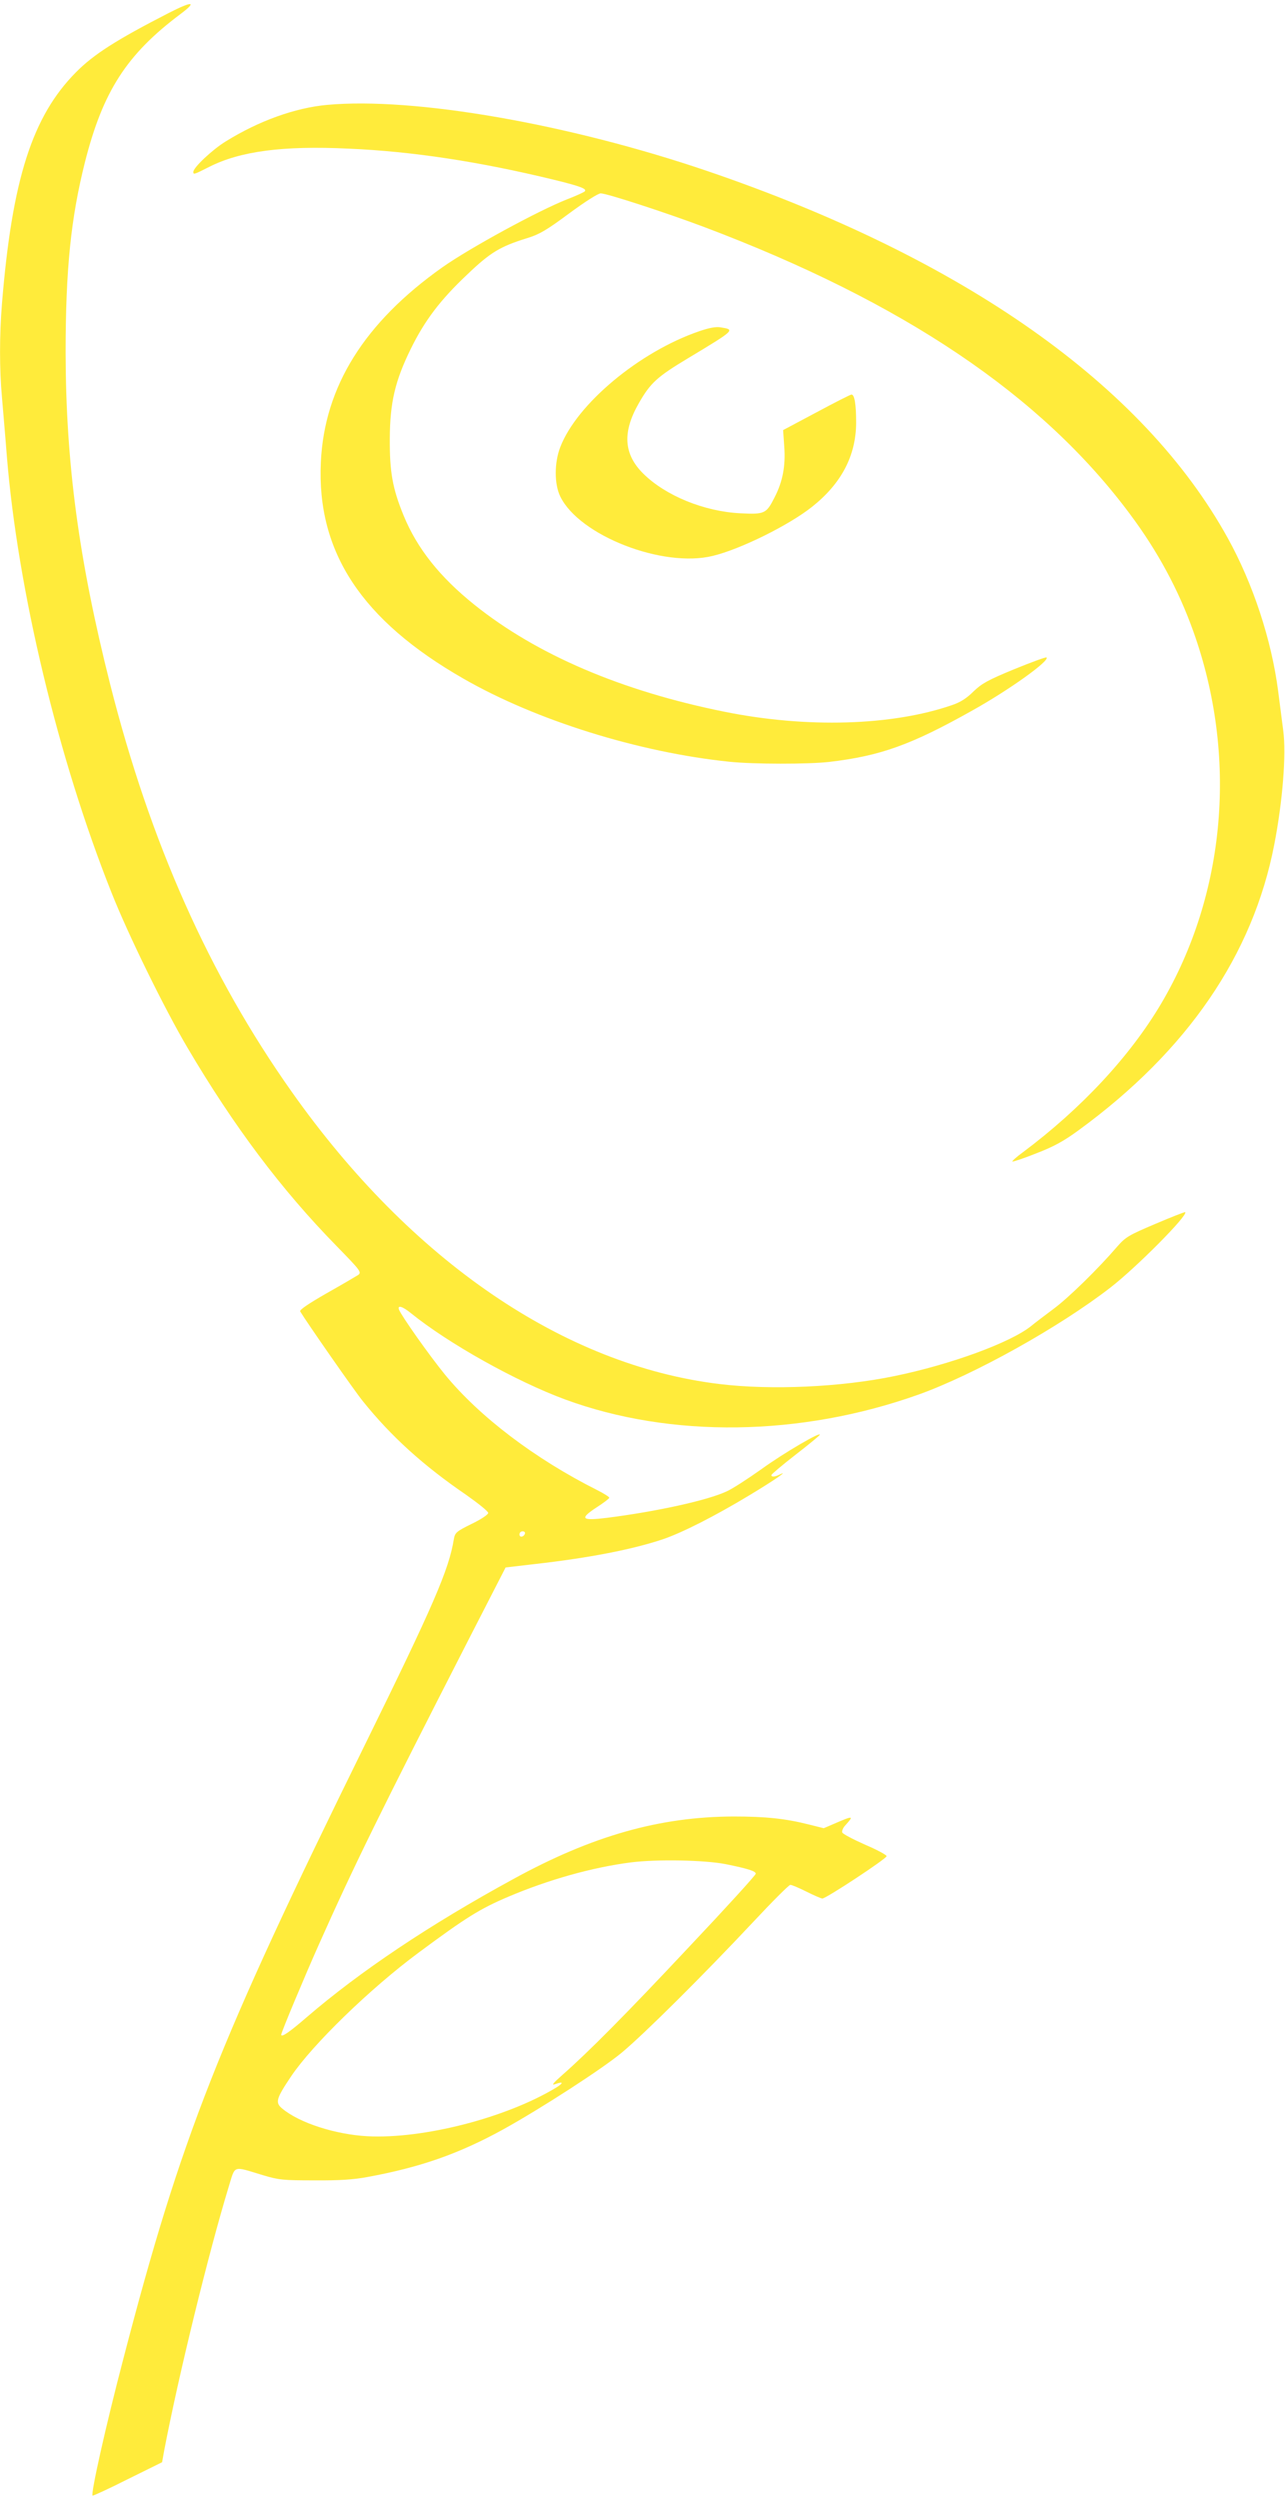
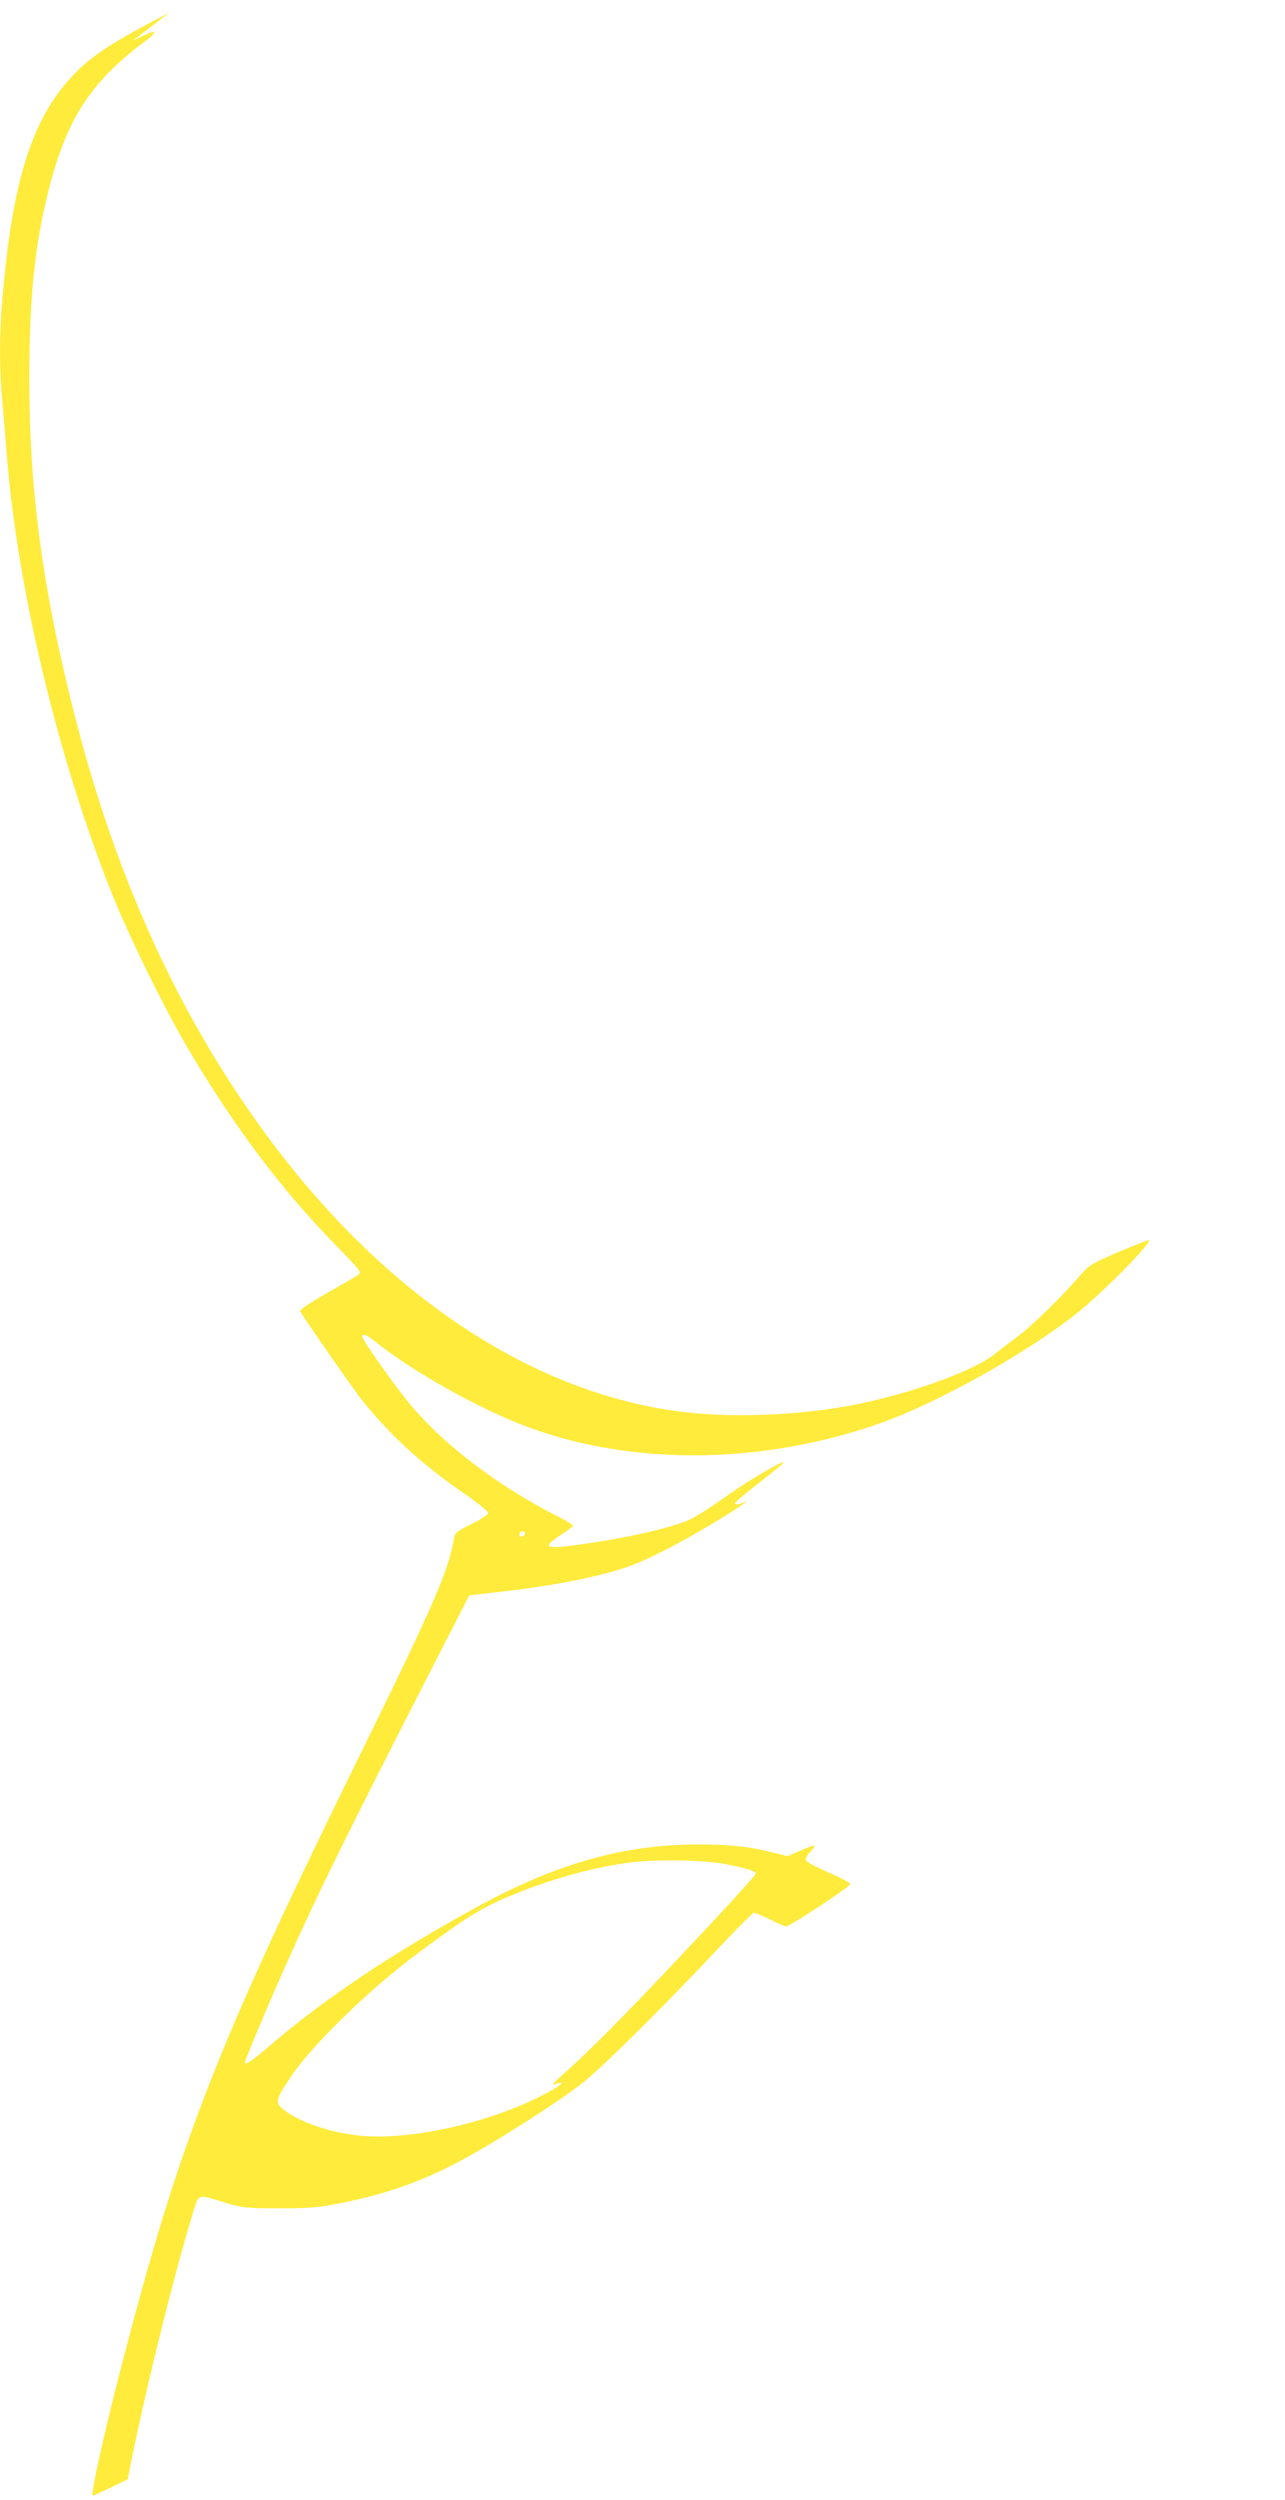
<svg xmlns="http://www.w3.org/2000/svg" version="1.0" width="658pt" height="1280pt" viewBox="0 0 658 1280" preserveAspectRatio="xMidYMid meet">
  <g transform="translate(0,1280) scale(0.1,-0.1)" fill="#ffeb3b" stroke="none">
-     <path d="M865 12734 c-269 -138 -385 -212 -476 -304 -224 -226 -327 -549 -379 -1185 -13 -162 -13 -336 0 -479 5 -61 17 -196 25 -301 56 -687 263 -1550 536 -2235 85 -215 271 -594 389 -794 237 -402 480 -726 763 -1015 122 -125 129 -134 112 -148 -11 -7 -84 -50 -162 -94 -91 -52 -140 -85 -136 -93 31 -52 277 -406 322 -461 144 -179 308 -328 529 -479 61 -43 112 -84 112 -92 0 -8 -37 -33 -85 -56 -79 -39 -85 -45 -91 -78 -25 -156 -105 -340 -459 -1060 -749 -1523 -937 -1998 -1233 -3135 -90 -343 -168 -692 -158 -702 2 -2 83 35 180 84 l176 87 10 56 c74 389 229 1019 331 1354 35 113 18 107 174 60 83 -25 105 -27 265 -27 127 -1 201 4 270 17 274 50 471 120 695 243 197 109 512 313 610 395 116 97 413 392 670 666 99 106 185 192 192 192 8 0 45 -16 83 -35 38 -19 75 -35 81 -35 19 0 329 204 329 217 0 6 -50 33 -111 59 -61 27 -114 55 -116 62 -3 7 3 23 14 35 48 53 44 53 -60 8 l-49 -21 -76 19 c-119 30 -220 41 -385 41 -379 -1 -725 -99 -1128 -320 -431 -235 -787 -474 -1060 -709 -88 -76 -129 -104 -129 -88 0 12 122 303 193 462 181 406 313 674 761 1550 l195 380 146 17 c284 32 507 76 661 128 97 33 263 117 442 225 123 74 206 131 155 106 -26 -13 -43 -14 -43 -3 0 4 54 50 121 102 66 51 123 98 126 103 15 24 -184 -92 -297 -174 -69 -49 -149 -101 -178 -114 -97 -46 -361 -104 -615 -136 -130 -16 -141 -5 -53 53 36 23 66 46 66 50 0 4 -28 22 -62 39 -320 161 -603 376 -780 592 -83 102 -221 298 -235 332 -9 25 18 17 61 -18 193 -156 538 -349 790 -442 541 -199 1206 -190 1809 25 285 102 721 345 983 548 132 102 399 371 383 386 -2 2 -71 -25 -153 -60 -137 -58 -153 -68 -195 -116 -96 -112 -249 -262 -326 -319 -44 -33 -96 -72 -115 -88 -106 -85 -412 -197 -699 -256 -274 -57 -632 -73 -896 -41 -797 96 -1580 631 -2191 1496 -423 598 -725 1277 -930 2087 -161 638 -227 1133 -228 1698 0 427 27 689 99 975 92 363 214 552 489 758 88 66 62 68 -59 6z m1823 -7786 c-6 -18 -28 -21 -28 -4 0 9 7 16 16 16 9 0 14 -5 12 -12z m1028 -1692 c114 -23 154 -36 154 -49 0 -7 -152 -174 -339 -372 -329 -351 -518 -541 -651 -658 -50 -44 -58 -55 -36 -47 41 15 43 6 4 -18 -256 -155 -681 -264 -967 -249 -164 9 -347 68 -435 141 -38 31 -33 50 45 166 108 161 405 450 654 634 240 178 313 224 460 286 205 87 430 150 626 175 135 17 378 12 485 -9z" />
-     <path d="M1675 12263 c-164 -15 -350 -82 -519 -187 -70 -43 -166 -134 -166 -156 0 -15 3 -14 82 26 159 80 376 109 713 93 327 -14 672 -67 1050 -159 139 -34 172 -47 159 -60 -5 -5 -45 -23 -89 -40 -148 -58 -500 -250 -639 -348 -400 -283 -605 -611 -623 -998 -22 -461 210 -811 731 -1109 371 -213 897 -377 1361 -425 124 -13 403 -13 510 -1 264 31 420 87 735 264 188 105 396 254 379 271 -3 3 -77 -24 -165 -60 -136 -56 -166 -73 -209 -114 -35 -35 -68 -56 -110 -70 -307 -106 -744 -119 -1165 -34 -527 106 -962 292 -1281 548 -177 142 -293 288 -362 456 -57 139 -72 223 -71 395 1 185 27 295 108 460 71 144 150 249 288 379 119 114 169 144 308 187 62 19 98 40 214 126 81 60 149 103 162 103 31 0 332 -98 529 -172 1020 -385 1729 -862 2181 -1470 142 -190 249 -389 324 -599 229 -638 168 -1345 -164 -1907 -159 -269 -408 -537 -709 -762 -32 -23 -56 -45 -53 -47 2 -2 57 16 122 42 91 35 140 62 218 119 556 406 892 897 1001 1462 43 221 62 463 46 583 -6 47 -18 138 -26 202 -34 263 -129 551 -258 784 -433 784 -1353 1432 -2667 1880 -709 241 -1499 379 -1945 338z" />
-     <path d="M3580 11104 c-306 -105 -626 -372 -711 -593 -31 -80 -31 -190 0 -253 97 -200 525 -367 781 -304 141 34 388 156 508 251 150 119 225 261 226 430 0 95 -8 145 -24 145 -5 0 -86 -41 -179 -91 l-171 -91 6 -86 c7 -98 -8 -178 -50 -259 -42 -83 -50 -87 -174 -81 -186 9 -384 90 -498 203 -101 100 -108 213 -22 362 59 103 93 134 253 230 241 145 240 145 165 157 -24 4 -58 -2 -110 -20z" />
+     <path d="M865 12734 c-269 -138 -385 -212 -476 -304 -224 -226 -327 -549 -379 -1185 -13 -162 -13 -336 0 -479 5 -61 17 -196 25 -301 56 -687 263 -1550 536 -2235 85 -215 271 -594 389 -794 237 -402 480 -726 763 -1015 122 -125 129 -134 112 -148 -11 -7 -84 -50 -162 -94 -91 -52 -140 -85 -136 -93 31 -52 277 -406 322 -461 144 -179 308 -328 529 -479 61 -43 112 -84 112 -92 0 -8 -37 -33 -85 -56 -79 -39 -85 -45 -91 -78 -25 -156 -105 -340 -459 -1060 -749 -1523 -937 -1998 -1233 -3135 -90 -343 -168 -692 -158 -702 2 -2 83 35 180 84 c74 389 229 1019 331 1354 35 113 18 107 174 60 83 -25 105 -27 265 -27 127 -1 201 4 270 17 274 50 471 120 695 243 197 109 512 313 610 395 116 97 413 392 670 666 99 106 185 192 192 192 8 0 45 -16 83 -35 38 -19 75 -35 81 -35 19 0 329 204 329 217 0 6 -50 33 -111 59 -61 27 -114 55 -116 62 -3 7 3 23 14 35 48 53 44 53 -60 8 l-49 -21 -76 19 c-119 30 -220 41 -385 41 -379 -1 -725 -99 -1128 -320 -431 -235 -787 -474 -1060 -709 -88 -76 -129 -104 -129 -88 0 12 122 303 193 462 181 406 313 674 761 1550 l195 380 146 17 c284 32 507 76 661 128 97 33 263 117 442 225 123 74 206 131 155 106 -26 -13 -43 -14 -43 -3 0 4 54 50 121 102 66 51 123 98 126 103 15 24 -184 -92 -297 -174 -69 -49 -149 -101 -178 -114 -97 -46 -361 -104 -615 -136 -130 -16 -141 -5 -53 53 36 23 66 46 66 50 0 4 -28 22 -62 39 -320 161 -603 376 -780 592 -83 102 -221 298 -235 332 -9 25 18 17 61 -18 193 -156 538 -349 790 -442 541 -199 1206 -190 1809 25 285 102 721 345 983 548 132 102 399 371 383 386 -2 2 -71 -25 -153 -60 -137 -58 -153 -68 -195 -116 -96 -112 -249 -262 -326 -319 -44 -33 -96 -72 -115 -88 -106 -85 -412 -197 -699 -256 -274 -57 -632 -73 -896 -41 -797 96 -1580 631 -2191 1496 -423 598 -725 1277 -930 2087 -161 638 -227 1133 -228 1698 0 427 27 689 99 975 92 363 214 552 489 758 88 66 62 68 -59 6z m1823 -7786 c-6 -18 -28 -21 -28 -4 0 9 7 16 16 16 9 0 14 -5 12 -12z m1028 -1692 c114 -23 154 -36 154 -49 0 -7 -152 -174 -339 -372 -329 -351 -518 -541 -651 -658 -50 -44 -58 -55 -36 -47 41 15 43 6 4 -18 -256 -155 -681 -264 -967 -249 -164 9 -347 68 -435 141 -38 31 -33 50 45 166 108 161 405 450 654 634 240 178 313 224 460 286 205 87 430 150 626 175 135 17 378 12 485 -9z" />
  </g>
</svg>